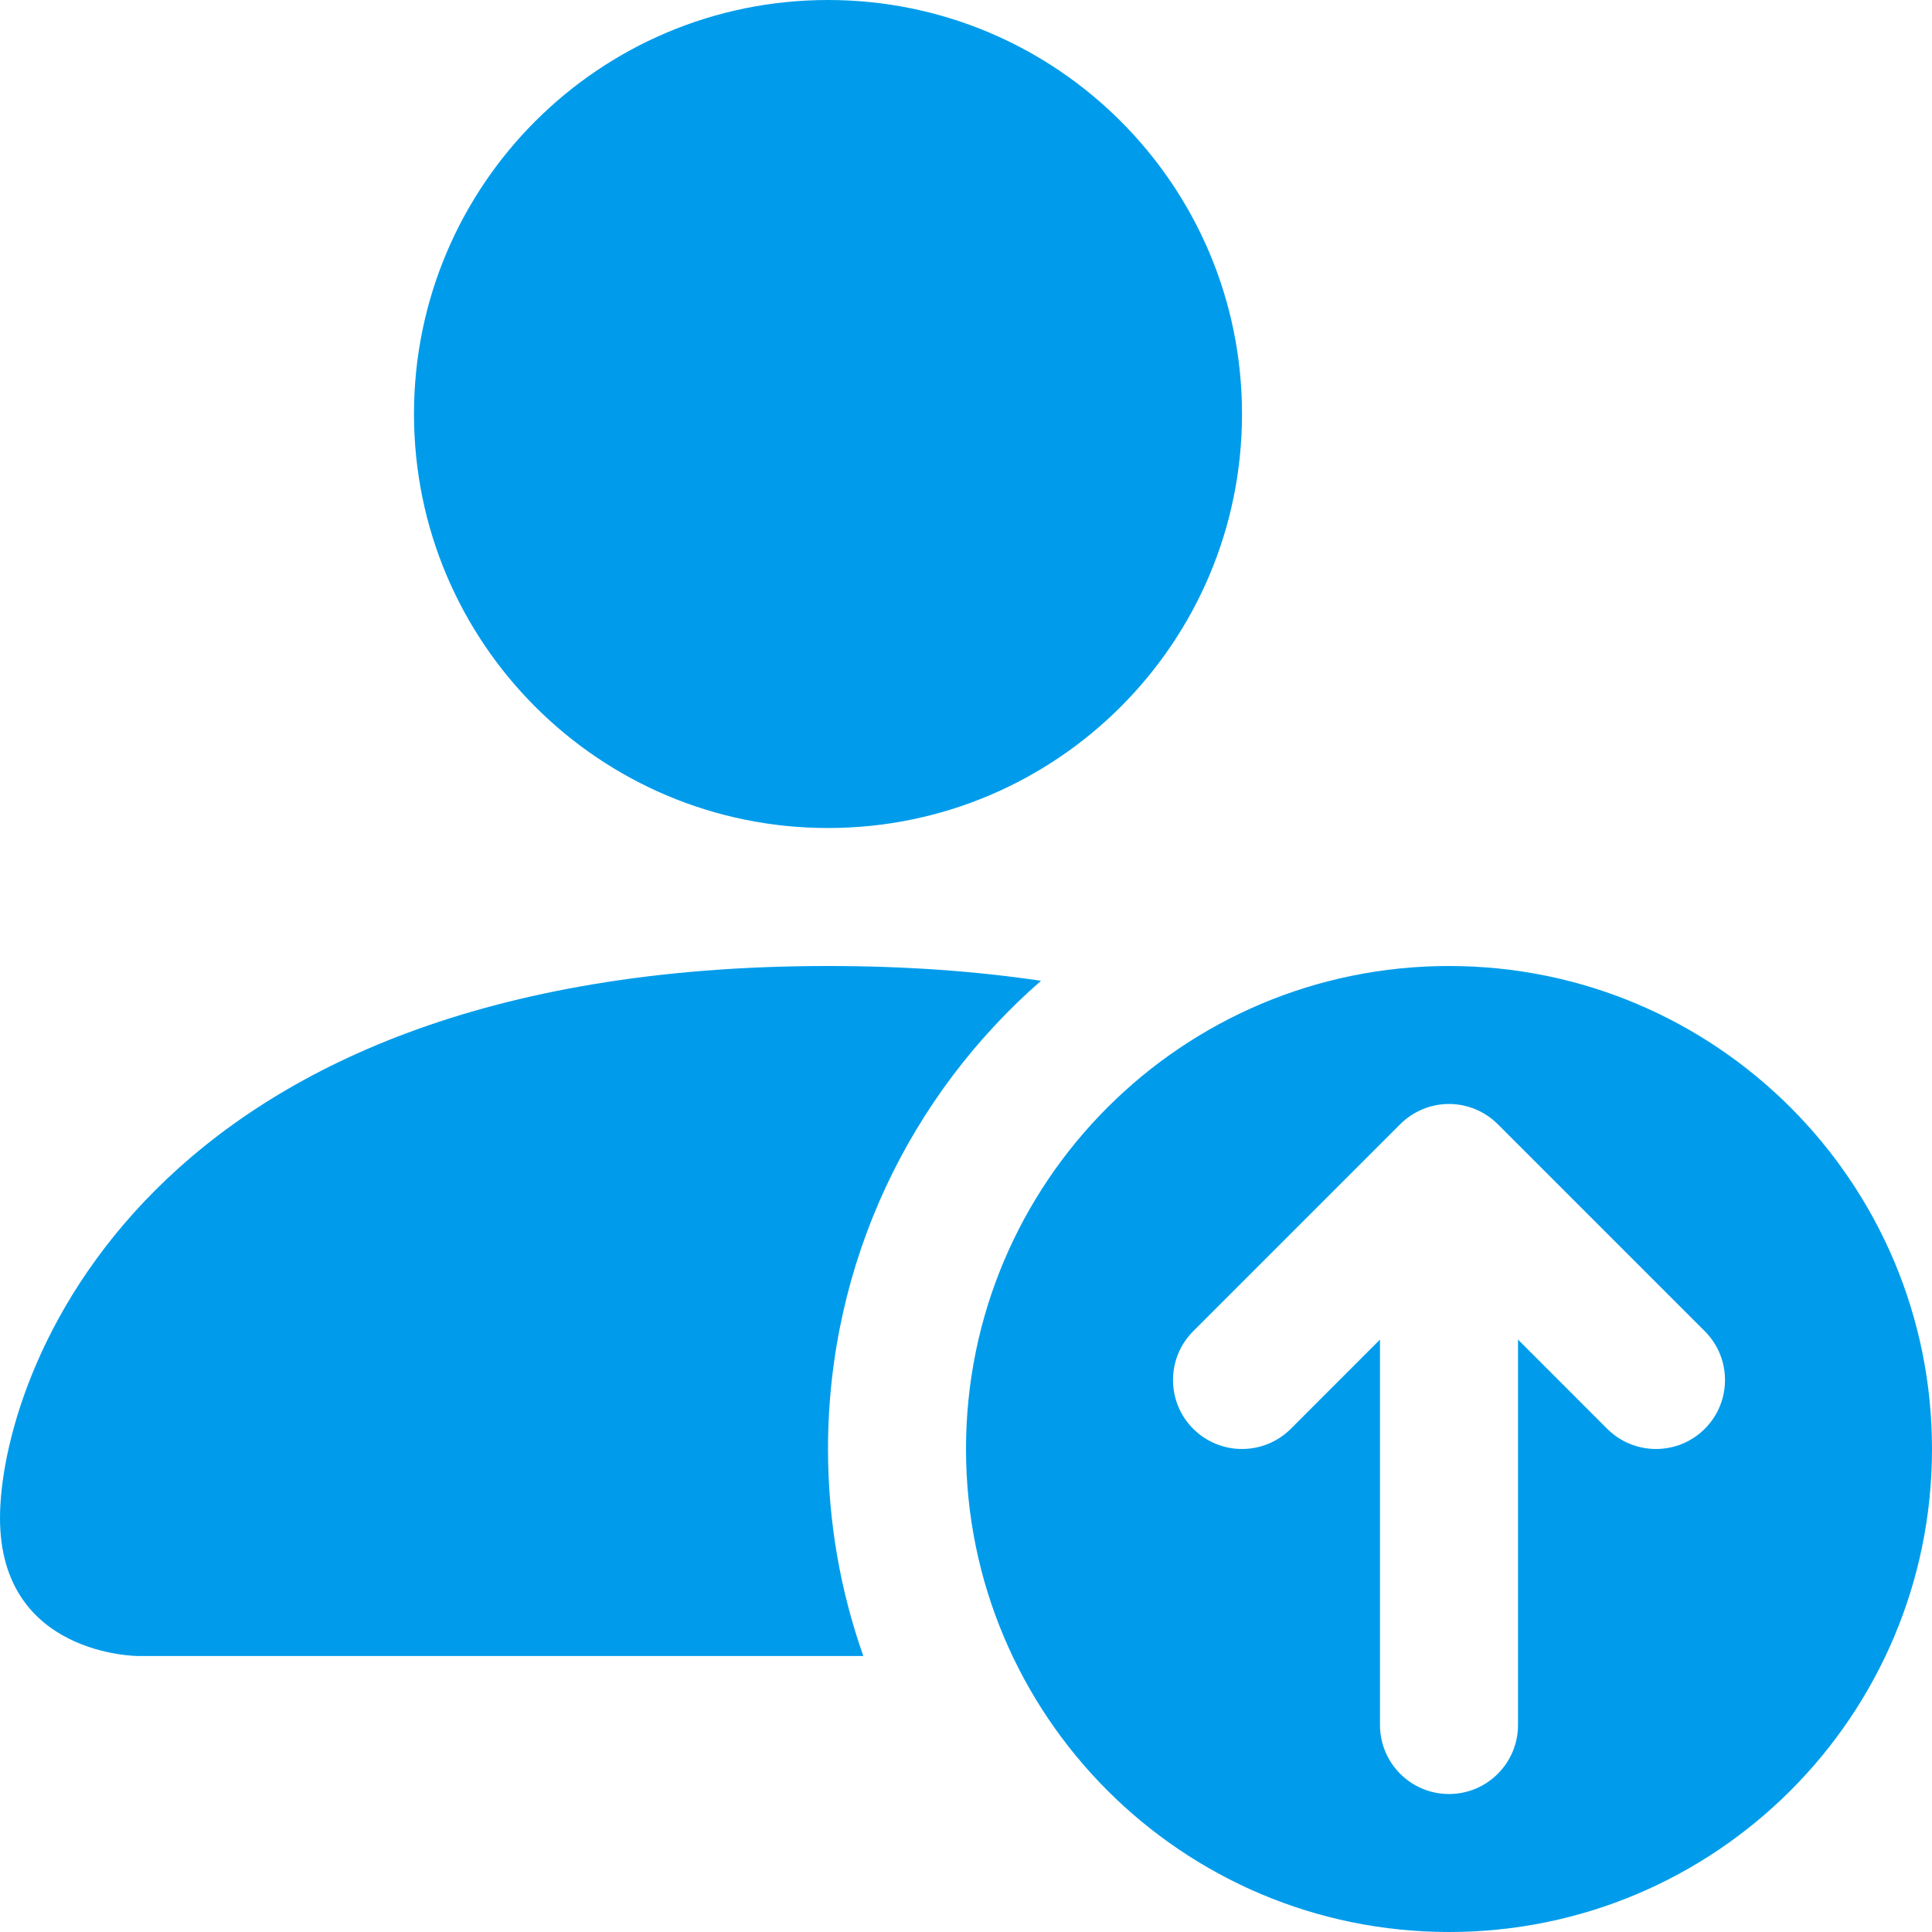
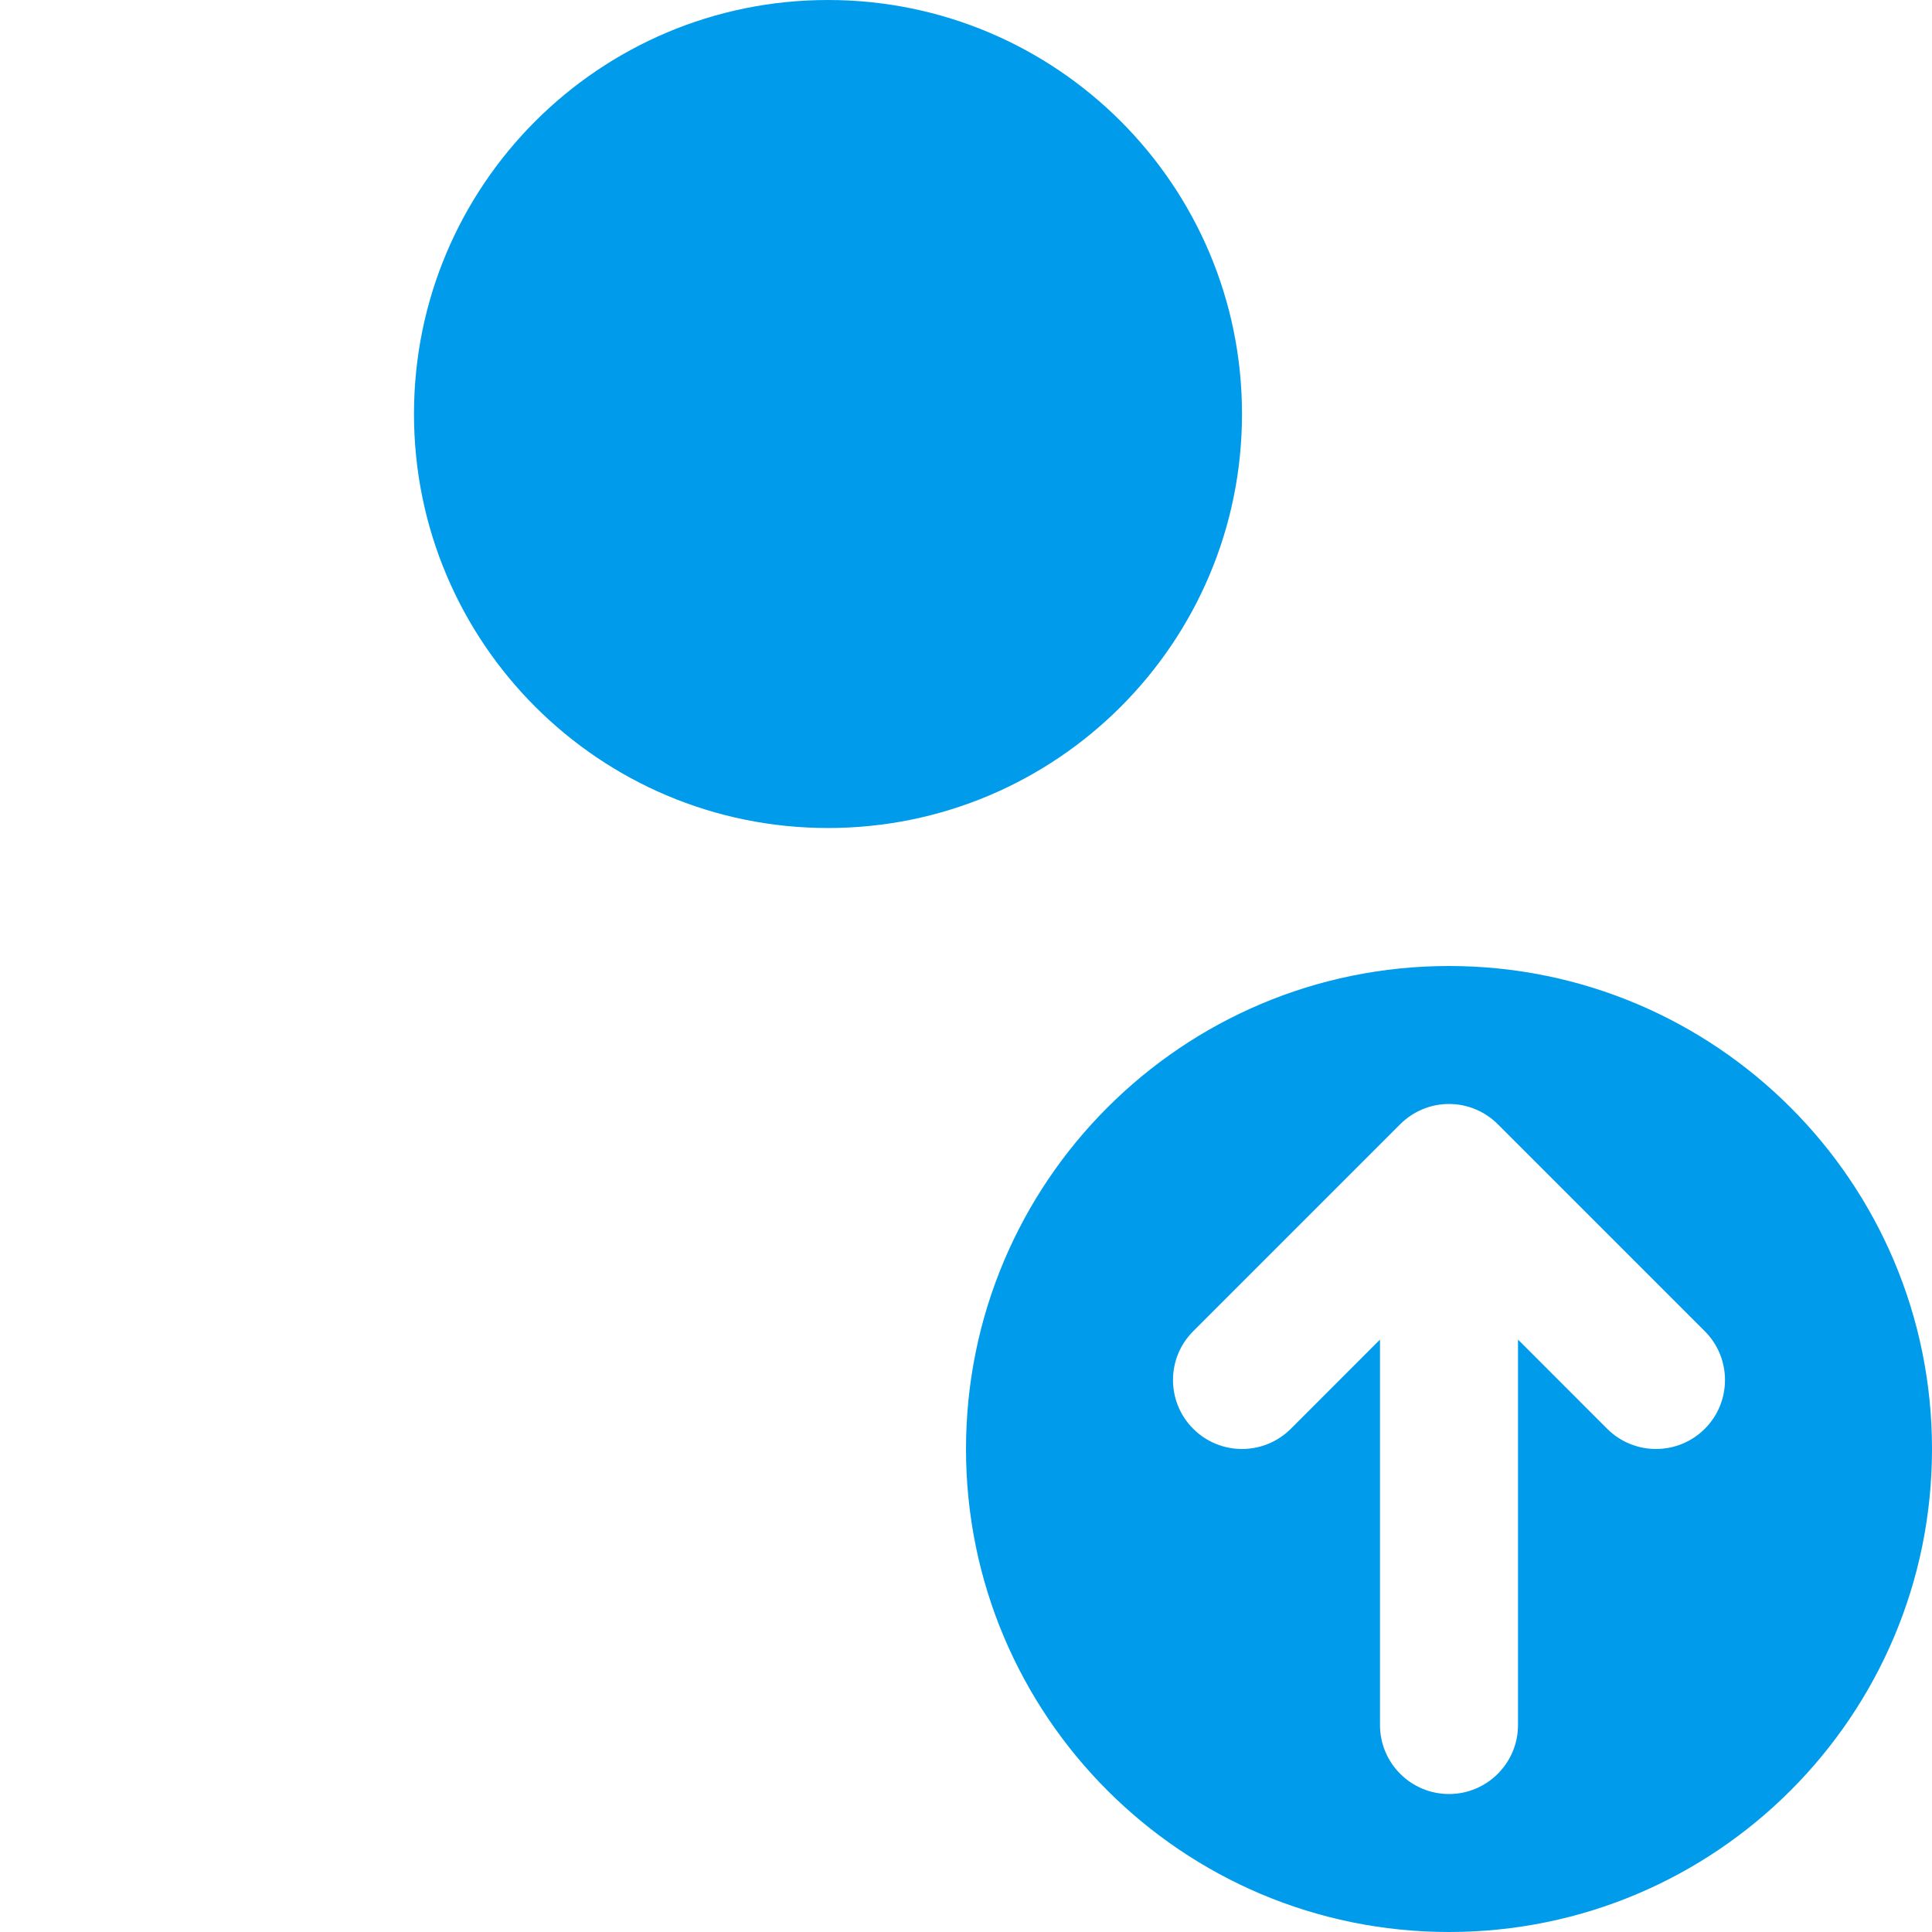
<svg xmlns="http://www.w3.org/2000/svg" width="50" height="50" viewBox="0 0 50 50" fill="none">
  <path d="M37.5 50C44.404 50 50 44.404 50 37.5C50 30.596 44.404 25 37.5 25C30.596 25 25 30.596 25 37.5C25 44.404 30.596 50 37.5 50ZM38.763 29.095L44.12 34.452C44.817 35.149 44.817 36.28 44.12 36.977C43.422 37.674 42.292 37.674 41.594 36.977L39.286 34.668V44.643C39.286 45.629 38.486 46.429 37.5 46.429C36.514 46.429 35.714 45.629 35.714 44.643V34.668L33.406 36.977C32.708 37.674 31.578 37.674 30.88 36.977C30.183 36.28 30.183 35.149 30.88 34.452L36.237 29.095C36.572 28.76 37.026 28.571 37.5 28.571C37.974 28.571 38.428 28.76 38.763 29.095Z" fill="#009ceb" />
  <path d="M32.143 10.714C32.143 16.632 27.346 21.429 21.429 21.429C15.511 21.429 10.714 16.632 10.714 10.714C10.714 4.797 15.511 0 21.429 0C27.346 0 32.143 4.797 32.143 10.714Z" fill="#009ceb" />
-   <path d="M0 39.286C0 42.857 3.571 42.857 3.571 42.857H22.343C21.751 41.181 21.429 39.378 21.429 37.5C21.429 32.666 23.563 28.33 26.941 25.383C25.275 25.136 23.443 25 21.429 25C3.571 25 0 35.714 0 39.286Z" fill="#009ceb" />
</svg>